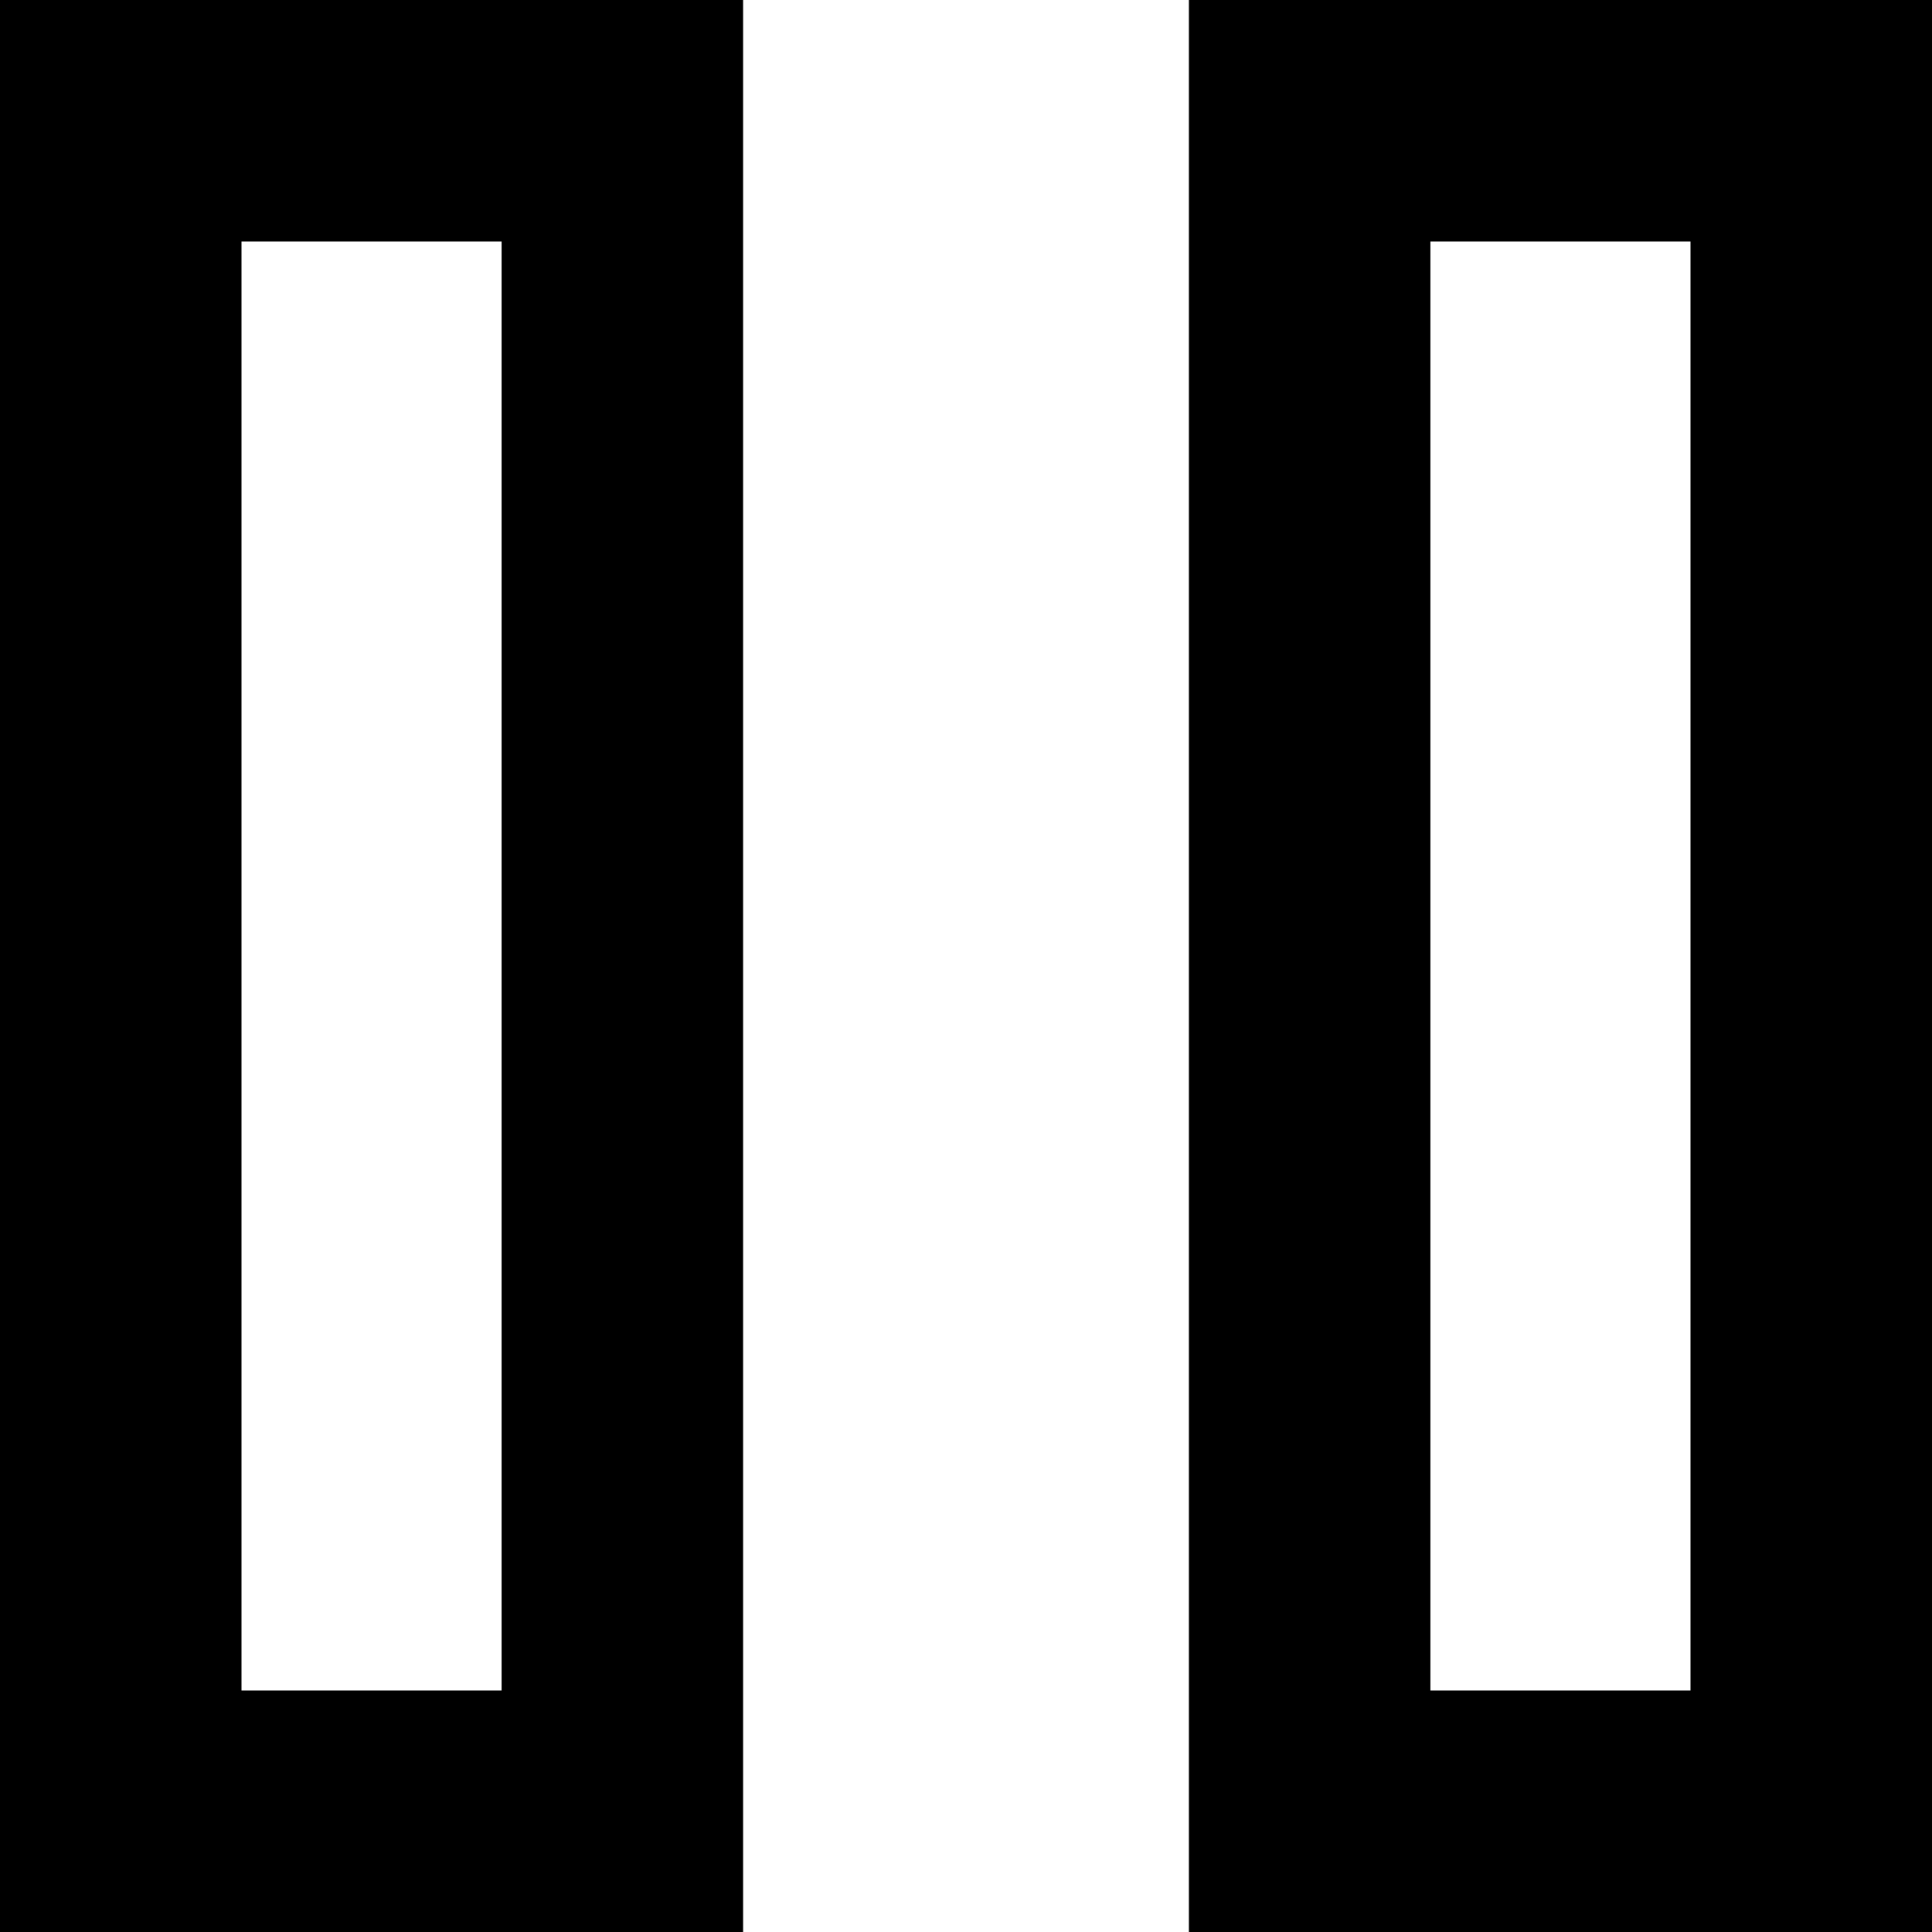
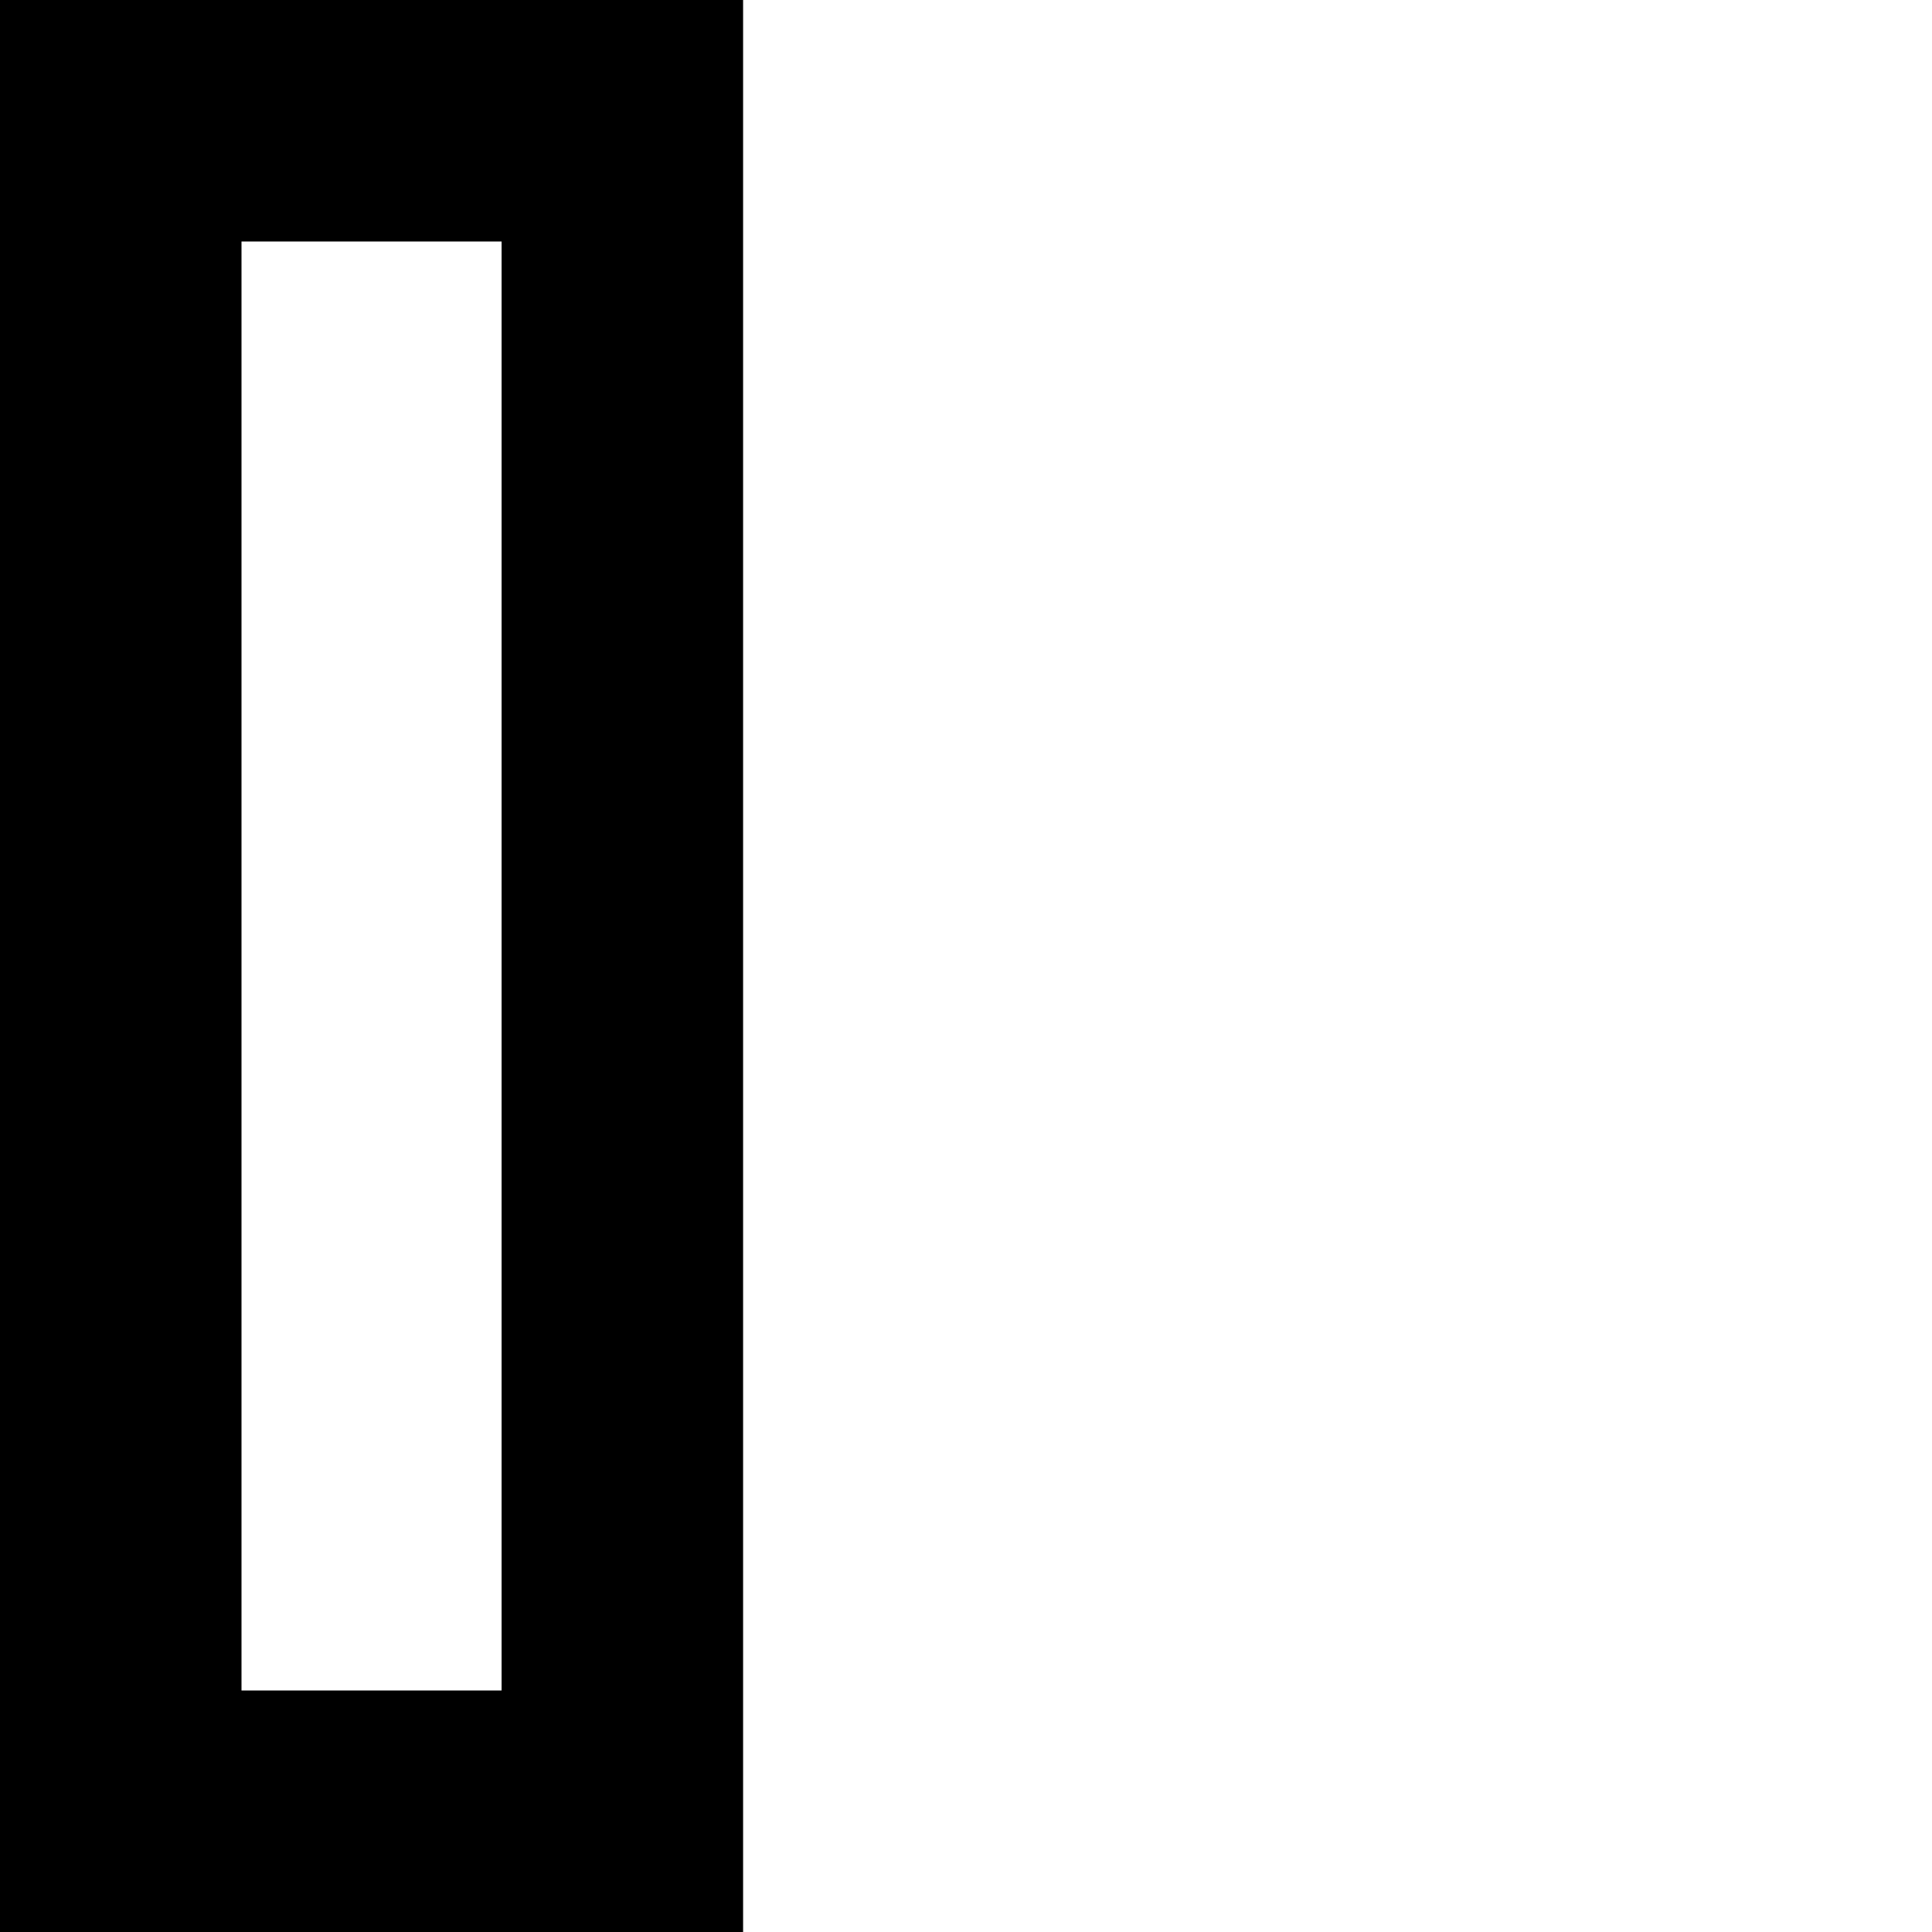
<svg xmlns="http://www.w3.org/2000/svg" width="16" height="16" viewBox="0 0 16 16" fill="none">
  <rect x="1" y="1" width="4.154" height="14" stroke="black" stroke-width="2" />
-   <rect x="10.846" y="1" width="4.154" height="14" stroke="black" stroke-width="2" />
</svg>